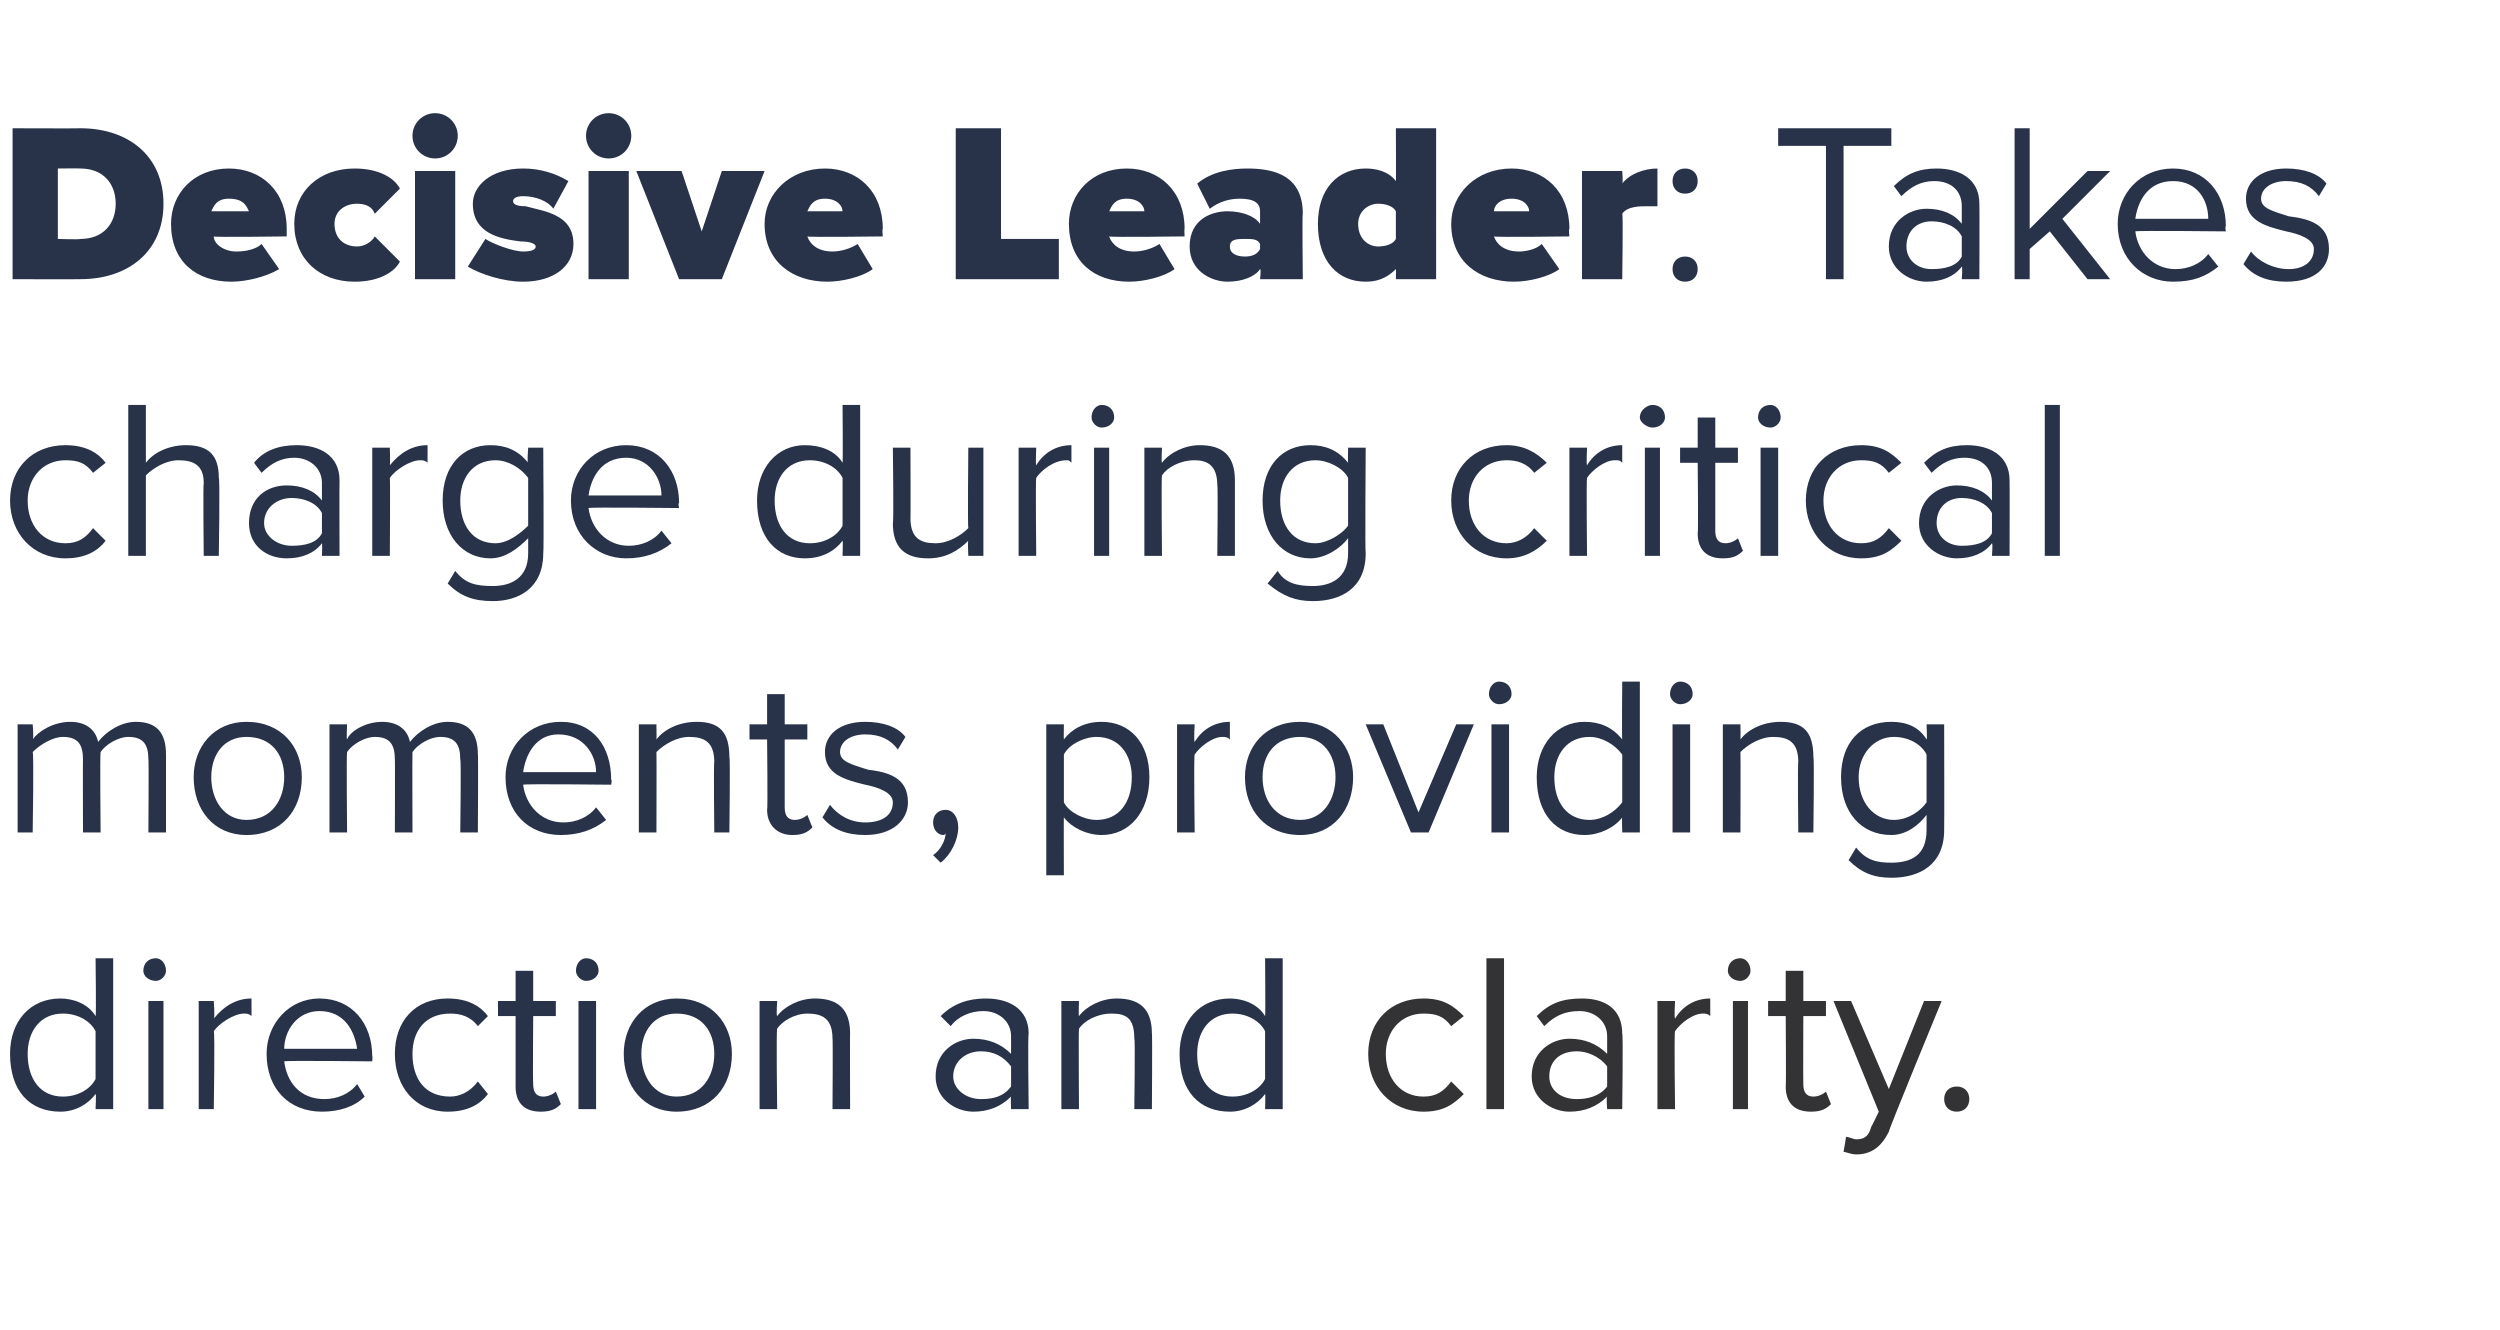
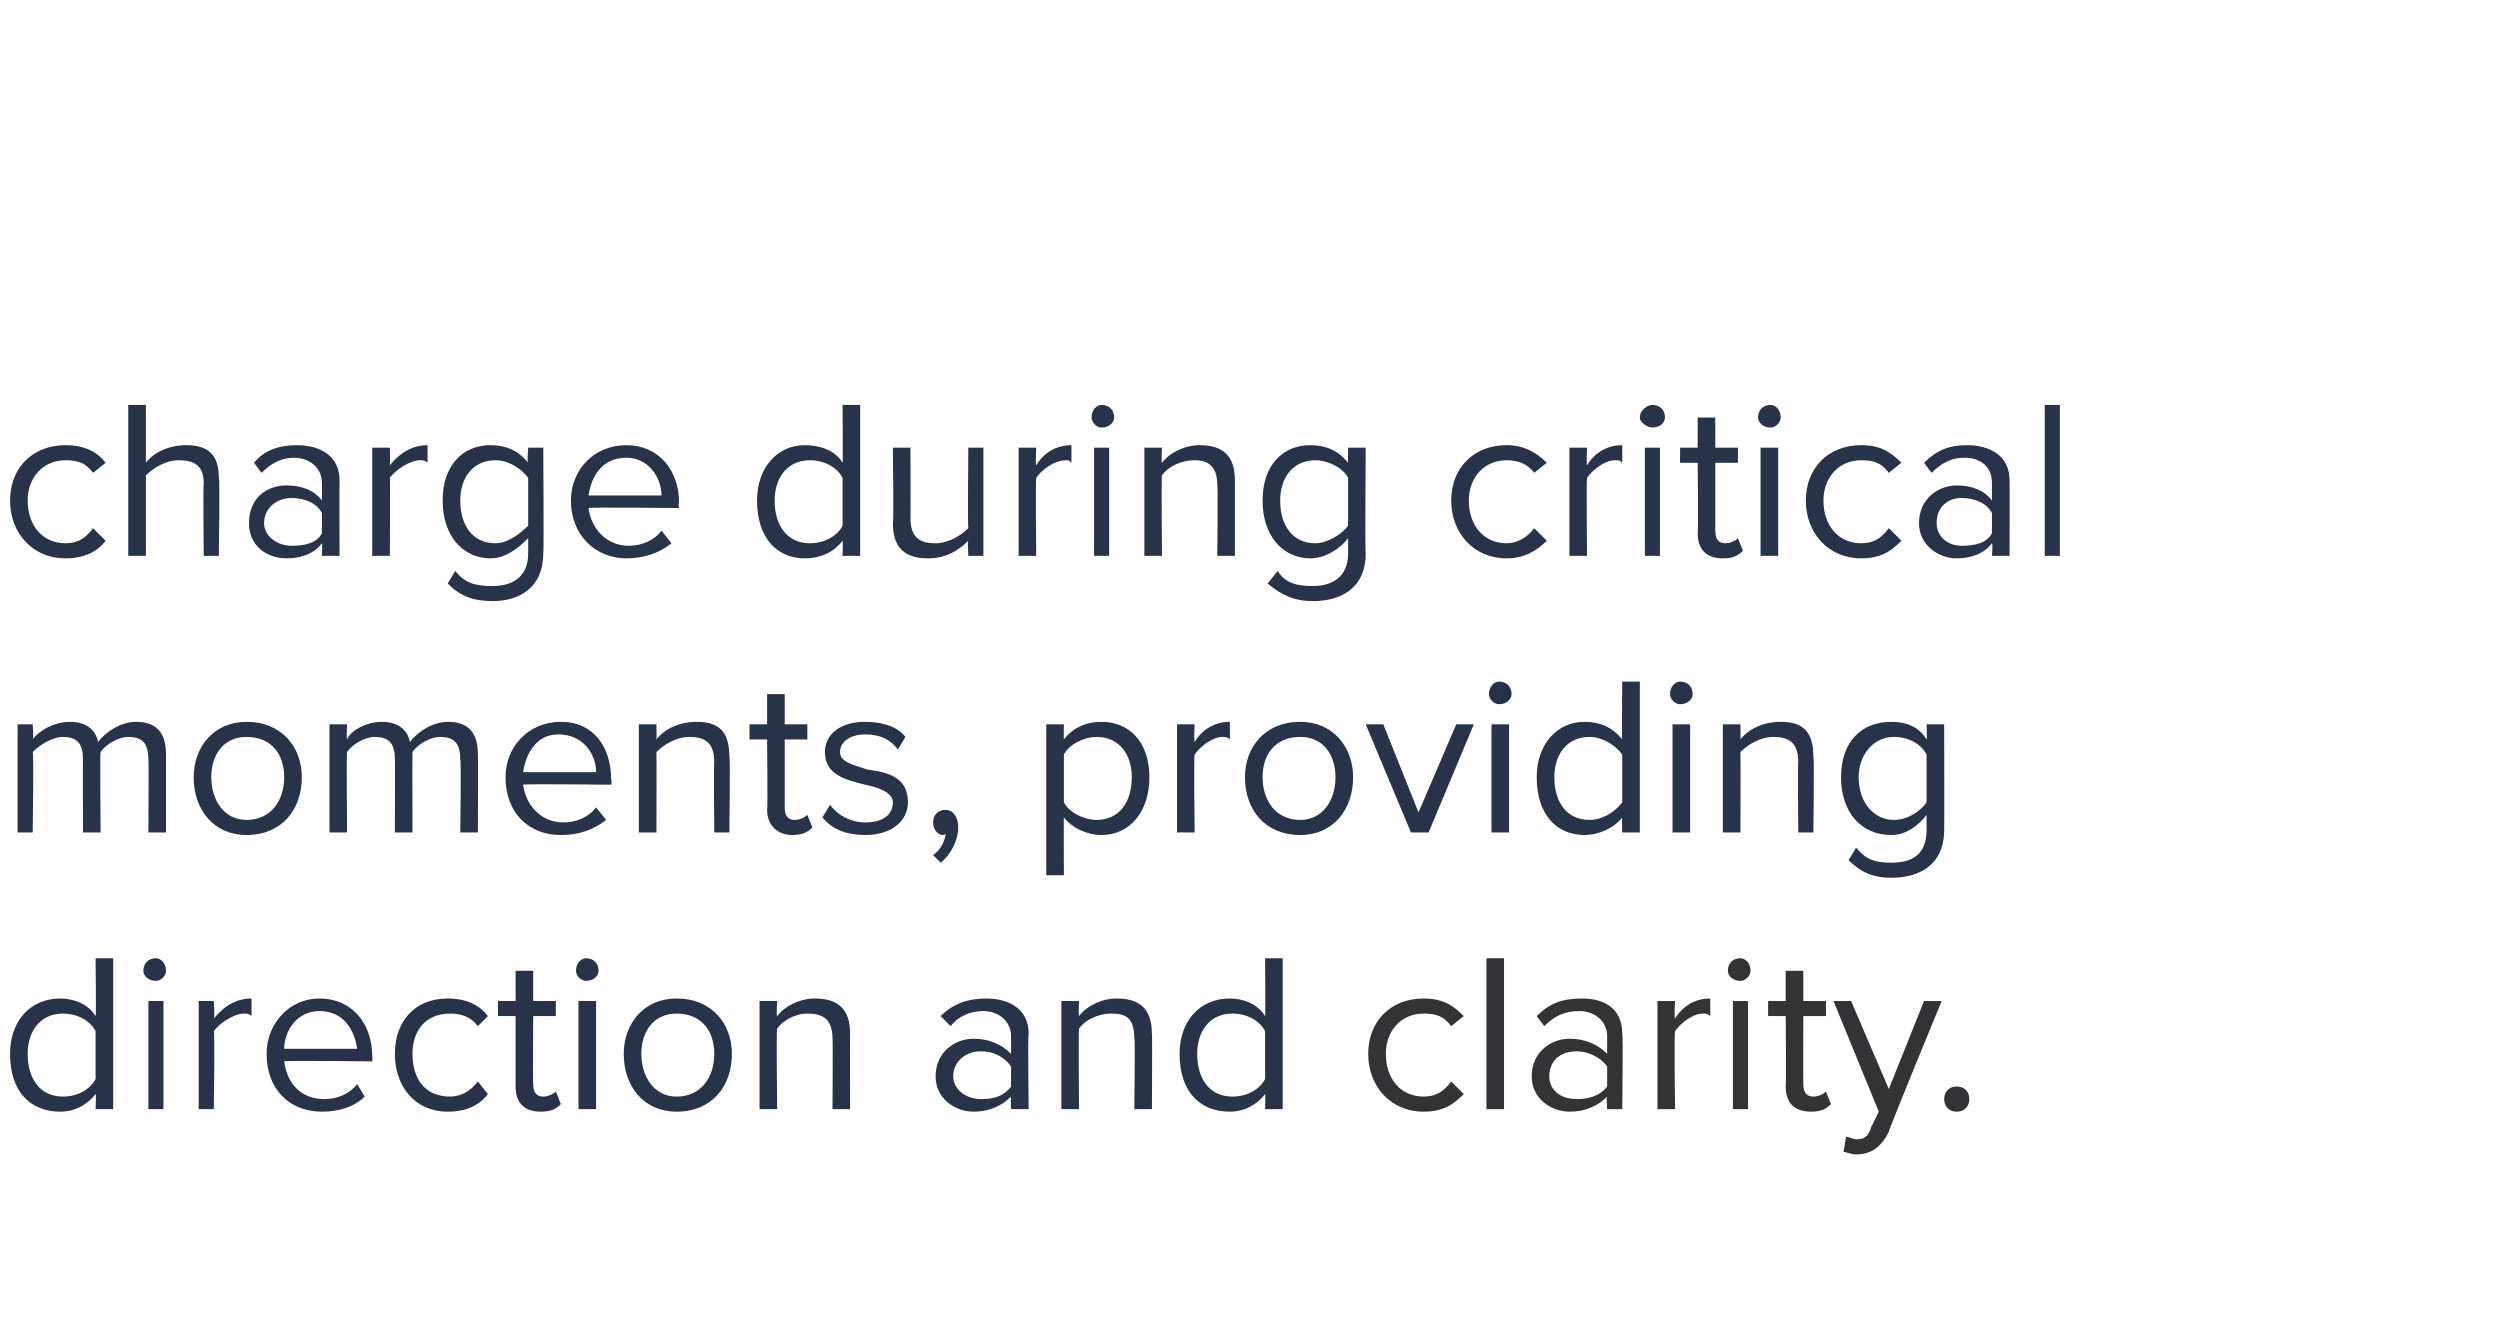
<svg xmlns="http://www.w3.org/2000/svg" version="1.1" width="99.4px" height="52.9px" viewBox="0 -4 99.4 52.9" style="top:-4px">
  <desc>Decisive Leader: Takes charge during critical moments, providing direction and clarity.</desc>
  <defs />
  <g id="Polygon82983">
    <path d="M 56.6 35.7 C 57.4 35.7 57.8 36 58.2 36.4 C 58.2 36.4 57.7 36.8 57.7 36.8 C 57.4 36.4 57.1 36.3 56.6 36.3 C 55.7 36.3 55.1 37 55.1 37.9 C 55.1 38.9 55.7 39.6 56.6 39.6 C 57.1 39.6 57.4 39.4 57.7 39 C 57.7 39 58.2 39.5 58.2 39.5 C 57.8 39.9 57.4 40.2 56.6 40.2 C 55.3 40.2 54.4 39.2 54.4 37.9 C 54.4 36.6 55.3 35.7 56.6 35.7 Z M 59.1 40.1 L 59.1 34.1 L 59.8 34.1 L 59.8 40.1 L 59.1 40.1 Z M 63.9 40.1 C 63.9 40.1 63.86 39.62 63.9 39.6 C 63.5 40 63 40.2 62.4 40.2 C 61.7 40.2 60.9 39.7 60.9 38.8 C 60.9 37.8 61.7 37.3 62.4 37.3 C 63 37.3 63.5 37.5 63.9 37.9 C 63.9 37.9 63.9 37.2 63.9 37.2 C 63.9 36.6 63.4 36.2 62.8 36.2 C 62.2 36.2 61.8 36.4 61.4 36.8 C 61.4 36.8 61.1 36.4 61.1 36.4 C 61.6 35.9 62.1 35.7 62.9 35.7 C 63.8 35.7 64.5 36.1 64.5 37.1 C 64.54 37.12 64.5 40.1 64.5 40.1 L 63.9 40.1 Z M 63.9 38.4 C 63.6 38 63.1 37.8 62.7 37.8 C 62 37.8 61.6 38.2 61.6 38.8 C 61.6 39.3 62 39.7 62.7 39.7 C 63.1 39.7 63.6 39.6 63.9 39.2 C 63.9 39.2 63.9 38.4 63.9 38.4 Z M 65.9 40.1 L 65.9 35.8 L 66.6 35.8 C 66.6 35.8 66.56 36.46 66.6 36.5 C 66.9 36 67.4 35.7 68 35.7 C 68 35.7 68 36.4 68 36.4 C 67.9 36.3 67.8 36.3 67.7 36.3 C 67.3 36.3 66.8 36.7 66.6 37 C 66.56 37.03 66.6 40.1 66.6 40.1 L 65.9 40.1 Z M 68.7 34.6 C 68.7 34.3 68.9 34.1 69.2 34.1 C 69.4 34.1 69.6 34.3 69.6 34.6 C 69.6 34.8 69.4 35 69.2 35 C 68.9 35 68.7 34.8 68.7 34.6 Z M 68.9 40.1 L 68.9 35.8 L 69.5 35.8 L 69.5 40.1 L 68.9 40.1 Z M 71 39.2 C 71.02 39.2 71 36.4 71 36.4 L 70.3 36.4 L 70.3 35.8 L 71 35.8 L 71 34.6 L 71.7 34.6 L 71.7 35.8 L 72.6 35.8 L 72.6 36.4 L 71.7 36.4 C 71.7 36.4 71.69 39.06 71.7 39.1 C 71.7 39.4 71.8 39.6 72.1 39.6 C 72.3 39.6 72.5 39.5 72.6 39.4 C 72.6 39.4 72.8 39.9 72.8 39.9 C 72.6 40.1 72.4 40.2 72 40.2 C 71.3 40.2 71 39.8 71 39.2 Z M 73.4 41.2 C 73.5 41.2 73.7 41.3 73.8 41.3 C 74.1 41.3 74.3 41.2 74.4 40.8 C 74.41 40.81 74.7 40.2 74.7 40.2 L 72.9 35.8 L 73.6 35.8 L 75.1 39.3 L 76.5 35.8 L 77.2 35.8 C 77.2 35.8 75.06 40.99 75.1 41 C 74.8 41.6 74.4 41.9 73.8 41.9 C 73.6 41.9 73.4 41.8 73.3 41.8 C 73.3 41.8 73.4 41.2 73.4 41.2 Z M 77.8 39.2 C 78.1 39.2 78.3 39.4 78.3 39.7 C 78.3 40 78.1 40.2 77.8 40.2 C 77.5 40.2 77.3 40 77.3 39.7 C 77.3 39.4 77.5 39.2 77.8 39.2 Z " stroke="none" fill="#333235" />
  </g>
  <g id="Polygon82982">
    <path d="M 3.8 40.1 C 3.8 40.1 3.83 39.46 3.8 39.5 C 3.5 39.9 3 40.2 2.4 40.2 C 1.2 40.2 0.4 39.4 0.4 37.9 C 0.4 36.6 1.2 35.7 2.4 35.7 C 2.9 35.7 3.5 35.9 3.8 36.4 C 3.83 36.42 3.8 34.1 3.8 34.1 L 4.5 34.1 L 4.5 40.1 L 3.8 40.1 Z M 3.8 37 C 3.6 36.6 3.1 36.3 2.5 36.3 C 1.6 36.3 1.1 37 1.1 37.9 C 1.1 38.9 1.6 39.6 2.5 39.6 C 3.1 39.6 3.6 39.3 3.8 38.9 C 3.8 38.9 3.8 37 3.8 37 Z M 5.7 34.6 C 5.7 34.3 5.9 34.1 6.2 34.1 C 6.4 34.1 6.6 34.3 6.6 34.6 C 6.6 34.8 6.4 35 6.2 35 C 5.9 35 5.7 34.8 5.7 34.6 Z M 5.9 40.1 L 5.9 35.8 L 6.5 35.8 L 6.5 40.1 L 5.9 40.1 Z M 7.9 40.1 L 7.9 35.8 L 8.5 35.8 C 8.5 35.8 8.55 36.46 8.5 36.5 C 8.9 36 9.4 35.7 10 35.7 C 10 35.7 10 36.4 10 36.4 C 9.9 36.3 9.8 36.3 9.7 36.3 C 9.3 36.3 8.7 36.7 8.5 37 C 8.55 37.03 8.5 40.1 8.5 40.1 L 7.9 40.1 Z M 12.7 35.7 C 14 35.7 14.8 36.7 14.8 38 C 14.82 37.99 14.8 38.2 14.8 38.2 C 14.8 38.2 11.3 38.16 11.3 38.2 C 11.4 39 11.9 39.7 12.9 39.7 C 13.4 39.7 13.9 39.5 14.2 39.1 C 14.2 39.1 14.5 39.6 14.5 39.6 C 14.1 40 13.5 40.2 12.8 40.2 C 11.5 40.2 10.6 39.3 10.6 37.9 C 10.6 36.7 11.5 35.7 12.7 35.7 Z M 11.3 37.7 C 11.3 37.7 14.2 37.7 14.2 37.7 C 14.1 37 13.7 36.2 12.7 36.2 C 11.8 36.2 11.3 37 11.3 37.7 Z M 17.8 35.7 C 18.6 35.7 19.1 36 19.4 36.4 C 19.4 36.4 19 36.8 19 36.8 C 18.7 36.4 18.3 36.3 17.9 36.3 C 16.9 36.3 16.4 37 16.4 37.9 C 16.4 38.9 16.9 39.6 17.9 39.6 C 18.3 39.6 18.7 39.4 19 39 C 19 39 19.4 39.5 19.4 39.5 C 19.1 39.9 18.6 40.2 17.8 40.2 C 16.5 40.2 15.7 39.2 15.7 37.9 C 15.7 36.6 16.5 35.7 17.8 35.7 Z M 20.5 39.2 C 20.5 39.2 20.5 36.4 20.5 36.4 L 19.8 36.4 L 19.8 35.8 L 20.5 35.8 L 20.5 34.6 L 21.2 34.6 L 21.2 35.8 L 22.1 35.8 L 22.1 36.4 L 21.2 36.4 C 21.2 36.4 21.18 39.06 21.2 39.1 C 21.2 39.4 21.3 39.6 21.6 39.6 C 21.8 39.6 22 39.5 22.1 39.4 C 22.1 39.4 22.3 39.9 22.3 39.9 C 22.1 40.1 21.9 40.2 21.5 40.2 C 20.8 40.2 20.5 39.8 20.5 39.2 Z M 22.9 34.6 C 22.9 34.3 23.1 34.1 23.3 34.1 C 23.6 34.1 23.8 34.3 23.8 34.6 C 23.8 34.8 23.6 35 23.3 35 C 23.1 35 22.9 34.8 22.9 34.6 Z M 23 40.1 L 23 35.8 L 23.7 35.8 L 23.7 40.1 L 23 40.1 Z M 24.8 37.9 C 24.8 36.7 25.6 35.7 26.9 35.7 C 28.3 35.7 29.1 36.7 29.1 37.9 C 29.1 39.2 28.3 40.2 26.9 40.2 C 25.6 40.2 24.8 39.2 24.8 37.9 Z M 28.4 37.9 C 28.4 37 27.9 36.3 26.9 36.3 C 26 36.3 25.5 37 25.5 37.9 C 25.5 38.8 26 39.6 26.9 39.6 C 27.9 39.6 28.4 38.8 28.4 37.9 Z M 33.1 40.1 C 33.1 40.1 33.12 37.27 33.1 37.3 C 33.1 36.5 32.7 36.3 32.1 36.3 C 31.6 36.3 31.1 36.6 30.9 36.9 C 30.86 36.93 30.9 40.1 30.9 40.1 L 30.2 40.1 L 30.2 35.8 L 30.9 35.8 C 30.9 35.8 30.86 36.39 30.9 36.4 C 31.2 36 31.8 35.7 32.4 35.7 C 33.3 35.7 33.8 36.1 33.8 37.1 C 33.79 37.06 33.8 40.1 33.8 40.1 L 33.1 40.1 Z M 40.2 40.1 C 40.2 40.1 40.18 39.62 40.2 39.6 C 39.8 40 39.3 40.2 38.7 40.2 C 38 40.2 37.2 39.7 37.2 38.8 C 37.2 37.8 38 37.3 38.7 37.3 C 39.3 37.3 39.8 37.5 40.2 37.9 C 40.2 37.9 40.2 37.2 40.2 37.2 C 40.2 36.6 39.7 36.2 39.1 36.2 C 38.6 36.2 38.1 36.4 37.8 36.8 C 37.8 36.8 37.4 36.4 37.4 36.4 C 37.9 35.9 38.5 35.7 39.2 35.7 C 40.1 35.7 40.9 36.1 40.9 37.1 C 40.86 37.12 40.9 40.1 40.9 40.1 L 40.2 40.1 Z M 40.2 38.4 C 39.9 38 39.5 37.8 39 37.8 C 38.4 37.8 37.9 38.2 37.9 38.8 C 37.9 39.3 38.4 39.7 39 39.7 C 39.5 39.7 39.9 39.6 40.2 39.2 C 40.2 39.2 40.2 38.4 40.2 38.4 Z M 45.1 40.1 C 45.1 40.1 45.14 37.27 45.1 37.3 C 45.1 36.5 44.8 36.3 44.2 36.3 C 43.6 36.3 43.1 36.6 42.9 36.9 C 42.88 36.93 42.9 40.1 42.9 40.1 L 42.2 40.1 L 42.2 35.8 L 42.9 35.8 C 42.9 35.8 42.88 36.39 42.9 36.4 C 43.2 36 43.8 35.7 44.4 35.7 C 45.3 35.7 45.8 36.1 45.8 37.1 C 45.82 37.06 45.8 40.1 45.8 40.1 L 45.1 40.1 Z M 50.3 40.1 C 50.3 40.1 50.32 39.46 50.3 39.5 C 50 39.9 49.5 40.2 48.9 40.2 C 47.7 40.2 46.9 39.4 46.9 37.9 C 46.9 36.6 47.7 35.7 48.9 35.7 C 49.4 35.7 50 35.9 50.3 36.4 C 50.32 36.42 50.3 34.1 50.3 34.1 L 51 34.1 L 51 40.1 L 50.3 40.1 Z M 50.3 37 C 50.1 36.6 49.6 36.3 49 36.3 C 48.1 36.3 47.6 37 47.6 37.9 C 47.6 38.9 48.1 39.6 49 39.6 C 49.6 39.6 50.1 39.3 50.3 38.9 C 50.3 38.9 50.3 37 50.3 37 Z " stroke="none" fill="#28334a" />
  </g>
  <g id="Polygon82981">
    <path d="M 5.9 29.1 C 5.9 29.1 5.92 26.16 5.9 26.2 C 5.9 25.6 5.7 25.3 5.1 25.3 C 4.7 25.3 4.2 25.6 4 25.9 C 3.97 25.92 4 29.1 4 29.1 L 3.3 29.1 C 3.3 29.1 3.29 26.16 3.3 26.2 C 3.3 25.6 3.1 25.3 2.5 25.3 C 2.1 25.3 1.6 25.6 1.3 25.9 C 1.35 25.93 1.3 29.1 1.3 29.1 L 0.7 29.1 L 0.7 24.8 L 1.3 24.8 C 1.3 24.8 1.35 25.39 1.3 25.4 C 1.5 25.1 2.1 24.7 2.8 24.7 C 3.4 24.7 3.8 25 3.9 25.5 C 4.2 25.1 4.8 24.7 5.4 24.7 C 6.2 24.7 6.6 25.1 6.6 26 C 6.6 25.97 6.6 29.1 6.6 29.1 L 5.9 29.1 Z M 7.7 26.9 C 7.7 25.7 8.5 24.7 9.8 24.7 C 11.2 24.7 12 25.7 12 26.9 C 12 28.2 11.2 29.2 9.8 29.2 C 8.5 29.2 7.7 28.2 7.7 26.9 Z M 11.3 26.9 C 11.3 26 10.8 25.3 9.8 25.3 C 8.9 25.3 8.4 26 8.4 26.9 C 8.4 27.8 8.9 28.6 9.8 28.6 C 10.8 28.6 11.3 27.8 11.3 26.9 Z M 18.3 29.1 C 18.3 29.1 18.34 26.16 18.3 26.2 C 18.3 25.6 18.1 25.3 17.5 25.3 C 17.1 25.3 16.6 25.6 16.4 25.9 C 16.39 25.92 16.4 29.1 16.4 29.1 L 15.7 29.1 C 15.7 29.1 15.71 26.16 15.7 26.2 C 15.7 25.6 15.5 25.3 14.9 25.3 C 14.5 25.3 14 25.6 13.8 25.9 C 13.77 25.93 13.8 29.1 13.8 29.1 L 13.1 29.1 L 13.1 24.8 L 13.8 24.8 C 13.8 24.8 13.77 25.39 13.8 25.4 C 13.9 25.1 14.5 24.7 15.2 24.7 C 15.8 24.7 16.2 25 16.3 25.5 C 16.6 25.1 17.2 24.7 17.8 24.7 C 18.6 24.7 19 25.1 19 26 C 19.02 25.97 19 29.1 19 29.1 L 18.3 29.1 Z M 22.3 24.7 C 23.6 24.7 24.3 25.7 24.3 27 C 24.34 26.99 24.3 27.2 24.3 27.2 C 24.3 27.2 20.83 27.16 20.8 27.2 C 20.9 28 21.5 28.7 22.4 28.7 C 22.9 28.7 23.4 28.5 23.7 28.1 C 23.7 28.1 24.1 28.6 24.1 28.6 C 23.6 29 23 29.2 22.3 29.2 C 21 29.2 20.1 28.3 20.1 26.9 C 20.1 25.7 21 24.7 22.3 24.7 Z M 20.8 26.7 C 20.8 26.7 23.7 26.7 23.7 26.7 C 23.7 26 23.2 25.2 22.2 25.2 C 21.3 25.2 20.9 26 20.8 26.7 Z M 28.4 29.1 C 28.4 29.1 28.37 26.27 28.4 26.3 C 28.4 25.5 28 25.3 27.4 25.3 C 26.9 25.3 26.4 25.6 26.1 25.9 C 26.11 25.93 26.1 29.1 26.1 29.1 L 25.4 29.1 L 25.4 24.8 L 26.1 24.8 C 26.1 24.8 26.11 25.39 26.1 25.4 C 26.4 25 27 24.7 27.7 24.7 C 28.6 24.7 29 25.1 29 26.1 C 29.04 26.06 29 29.1 29 29.1 L 28.4 29.1 Z M 30.5 28.2 C 30.53 28.2 30.5 25.4 30.5 25.4 L 29.8 25.4 L 29.8 24.8 L 30.5 24.8 L 30.5 23.6 L 31.2 23.6 L 31.2 24.8 L 32.1 24.8 L 32.1 25.4 L 31.2 25.4 C 31.2 25.4 31.2 28.06 31.2 28.1 C 31.2 28.4 31.3 28.6 31.6 28.6 C 31.8 28.6 32 28.5 32.1 28.4 C 32.1 28.4 32.3 28.9 32.3 28.9 C 32.1 29.1 31.9 29.2 31.5 29.2 C 30.9 29.2 30.5 28.8 30.5 28.2 Z M 33 28 C 33.3 28.4 33.8 28.7 34.4 28.7 C 35.1 28.7 35.5 28.4 35.5 27.9 C 35.5 27.5 34.9 27.3 34.4 27.2 C 33.6 27 32.8 26.8 32.8 25.9 C 32.8 25.2 33.4 24.7 34.4 24.7 C 35.1 24.7 35.7 24.9 36 25.3 C 36 25.3 35.7 25.8 35.7 25.8 C 35.4 25.4 35 25.2 34.4 25.2 C 33.8 25.2 33.4 25.5 33.4 25.9 C 33.4 26.3 33.9 26.4 34.5 26.6 C 35.3 26.7 36.1 26.9 36.1 27.9 C 36.1 28.6 35.5 29.2 34.4 29.2 C 33.7 29.2 33.1 29 32.7 28.5 C 32.7 28.5 33 28 33 28 Z M 37.1 30 C 37.4 29.8 37.6 29.4 37.6 29.1 C 37.6 29.1 37.6 29.2 37.5 29.2 C 37.3 29.2 37.1 29 37.1 28.7 C 37.1 28.4 37.3 28.2 37.6 28.2 C 37.9 28.2 38.1 28.5 38.1 28.9 C 38.1 29.4 37.8 30 37.4 30.3 C 37.4 30.3 37.1 30 37.1 30 Z M 42.3 30.8 L 41.6 30.8 L 41.6 24.8 L 42.3 24.8 C 42.3 24.8 42.29 25.41 42.3 25.4 C 42.6 25 43.1 24.7 43.8 24.7 C 44.9 24.7 45.7 25.5 45.7 26.9 C 45.7 28.3 44.9 29.2 43.8 29.2 C 43.2 29.2 42.6 28.9 42.3 28.5 C 42.29 28.45 42.3 30.8 42.3 30.8 Z M 43.6 25.3 C 43.1 25.3 42.5 25.6 42.3 26 C 42.3 26 42.3 27.9 42.3 27.9 C 42.5 28.3 43.1 28.6 43.6 28.6 C 44.5 28.6 45 27.9 45 26.9 C 45 26 44.5 25.3 43.6 25.3 Z M 46.8 29.1 L 46.8 24.8 L 47.5 24.8 C 47.5 24.8 47.46 25.46 47.5 25.5 C 47.8 25 48.3 24.7 48.9 24.7 C 48.9 24.7 48.9 25.4 48.9 25.4 C 48.8 25.3 48.7 25.3 48.6 25.3 C 48.2 25.3 47.7 25.7 47.5 26 C 47.46 26.03 47.5 29.1 47.5 29.1 L 46.8 29.1 Z M 49.5 26.9 C 49.5 25.7 50.3 24.7 51.7 24.7 C 53 24.7 53.8 25.7 53.8 26.9 C 53.8 28.2 53 29.2 51.7 29.2 C 50.3 29.2 49.5 28.2 49.5 26.9 Z M 53.1 26.9 C 53.1 26 52.6 25.3 51.7 25.3 C 50.7 25.3 50.2 26 50.2 26.9 C 50.2 27.8 50.7 28.6 51.7 28.6 C 52.6 28.6 53.1 27.8 53.1 26.9 Z M 56.1 29.1 L 54.3 24.8 L 55 24.8 L 56.4 28.3 L 57.9 24.8 L 58.6 24.8 L 56.8 29.1 L 56.1 29.1 Z M 59.2 23.6 C 59.2 23.3 59.4 23.1 59.6 23.1 C 59.9 23.1 60.1 23.3 60.1 23.6 C 60.1 23.8 59.9 24 59.6 24 C 59.4 24 59.2 23.8 59.2 23.6 Z M 59.3 29.1 L 59.3 24.8 L 60 24.8 L 60 29.1 L 59.3 29.1 Z M 64.5 29.1 C 64.5 29.1 64.48 28.46 64.5 28.5 C 64.2 28.9 63.6 29.2 63 29.2 C 61.9 29.2 61.1 28.4 61.1 26.9 C 61.1 25.6 61.9 24.7 63 24.7 C 63.6 24.7 64.1 24.9 64.5 25.4 C 64.48 25.42 64.5 23.1 64.5 23.1 L 65.2 23.1 L 65.2 29.1 L 64.5 29.1 Z M 64.5 26 C 64.2 25.6 63.7 25.3 63.2 25.3 C 62.3 25.3 61.8 26 61.8 26.9 C 61.8 27.9 62.3 28.6 63.2 28.6 C 63.7 28.6 64.2 28.3 64.5 27.9 C 64.5 27.9 64.5 26 64.5 26 Z M 66.4 23.6 C 66.4 23.3 66.6 23.1 66.8 23.1 C 67.1 23.1 67.3 23.3 67.3 23.6 C 67.3 23.8 67.1 24 66.8 24 C 66.6 24 66.4 23.8 66.4 23.6 Z M 66.5 29.1 L 66.5 24.8 L 67.2 24.8 L 67.2 29.1 L 66.5 29.1 Z M 71.5 29.1 C 71.5 29.1 71.47 26.27 71.5 26.3 C 71.5 25.5 71.1 25.3 70.5 25.3 C 70 25.3 69.5 25.6 69.2 25.9 C 69.21 25.93 69.2 29.1 69.2 29.1 L 68.5 29.1 L 68.5 24.8 L 69.2 24.8 C 69.2 24.8 69.21 25.39 69.2 25.4 C 69.5 25 70.1 24.7 70.8 24.7 C 71.7 24.7 72.1 25.1 72.1 26.1 C 72.14 26.06 72.1 29.1 72.1 29.1 L 71.5 29.1 Z M 73.8 29.7 C 74.2 30.2 74.6 30.3 75.2 30.3 C 76 30.3 76.6 30 76.6 29 C 76.6 29 76.6 28.4 76.6 28.4 C 76.3 28.8 75.8 29.2 75.2 29.2 C 74 29.2 73.2 28.3 73.2 26.9 C 73.2 25.5 74 24.7 75.2 24.7 C 75.8 24.7 76.3 24.9 76.6 25.4 C 76.63 25.42 76.6 24.8 76.6 24.8 L 77.3 24.8 C 77.3 24.8 77.31 28.98 77.3 29 C 77.3 30.4 76.3 30.9 75.2 30.9 C 74.5 30.9 74 30.7 73.5 30.2 C 73.5 30.2 73.8 29.7 73.8 29.7 Z M 76.6 26 C 76.4 25.6 75.9 25.3 75.3 25.3 C 74.5 25.3 73.9 26 73.9 26.9 C 73.9 27.9 74.5 28.6 75.3 28.6 C 75.9 28.6 76.4 28.2 76.6 27.9 C 76.6 27.9 76.6 26 76.6 26 Z " stroke="none" fill="#28334a" />
  </g>
  <g id="Polygon82980">
    <path d="M 2.6 13.7 C 3.4 13.7 3.9 14 4.2 14.4 C 4.2 14.4 3.7 14.8 3.7 14.8 C 3.4 14.4 3.1 14.3 2.6 14.3 C 1.7 14.3 1.1 15 1.1 15.9 C 1.1 16.9 1.7 17.6 2.6 17.6 C 3.1 17.6 3.4 17.4 3.7 17 C 3.7 17 4.2 17.5 4.2 17.5 C 3.9 17.9 3.4 18.2 2.6 18.2 C 1.3 18.2 0.4 17.2 0.4 15.9 C 0.4 14.6 1.3 13.7 2.6 13.7 Z M 8.1 18.1 C 8.1 18.1 8.07 15.25 8.1 15.2 C 8.1 14.5 7.7 14.3 7.1 14.3 C 6.6 14.3 6.1 14.6 5.8 14.9 C 5.8 14.93 5.8 18.1 5.8 18.1 L 5.1 18.1 L 5.1 12.1 L 5.8 12.1 C 5.8 12.1 5.8 14.39 5.8 14.4 C 6.1 14 6.7 13.7 7.4 13.7 C 8.3 13.7 8.7 14.1 8.7 15 C 8.75 15.04 8.7 18.1 8.7 18.1 L 8.1 18.1 Z M 12.8 18.1 C 12.8 18.1 12.82 17.62 12.8 17.6 C 12.5 18 12 18.2 11.4 18.2 C 10.6 18.2 9.9 17.7 9.9 16.8 C 9.9 15.8 10.6 15.3 11.4 15.3 C 12 15.3 12.5 15.5 12.8 15.9 C 12.8 15.9 12.8 15.2 12.8 15.2 C 12.8 14.6 12.3 14.2 11.7 14.2 C 11.2 14.2 10.8 14.4 10.4 14.8 C 10.4 14.8 10.1 14.4 10.1 14.4 C 10.5 13.9 11.1 13.7 11.8 13.7 C 12.7 13.7 13.5 14.1 13.5 15.1 C 13.49 15.12 13.5 18.1 13.5 18.1 L 12.8 18.1 Z M 12.8 16.4 C 12.6 16 12.1 15.8 11.6 15.8 C 11 15.8 10.5 16.2 10.5 16.8 C 10.5 17.3 11 17.7 11.6 17.7 C 12.1 17.7 12.6 17.6 12.8 17.2 C 12.8 17.2 12.8 16.4 12.8 16.4 Z M 14.8 18.1 L 14.8 13.8 L 15.5 13.8 C 15.5 13.8 15.52 14.46 15.5 14.5 C 15.9 14 16.4 13.7 17 13.7 C 17 13.7 17 14.4 17 14.4 C 16.9 14.3 16.8 14.3 16.7 14.3 C 16.3 14.3 15.7 14.7 15.5 15 C 15.52 15.03 15.5 18.1 15.5 18.1 L 14.8 18.1 Z M 18.1 18.7 C 18.5 19.2 18.9 19.3 19.6 19.3 C 20.3 19.3 21 19 21 18 C 21 18 21 17.4 21 17.4 C 20.6 17.8 20.1 18.2 19.5 18.2 C 18.4 18.2 17.6 17.3 17.6 15.9 C 17.6 14.5 18.4 13.7 19.5 13.7 C 20.1 13.7 20.6 13.9 21 14.4 C 20.95 14.42 21 13.8 21 13.8 L 21.6 13.8 C 21.6 13.8 21.63 17.98 21.6 18 C 21.6 19.4 20.6 19.9 19.6 19.9 C 18.8 19.9 18.3 19.7 17.8 19.2 C 17.8 19.2 18.1 18.7 18.1 18.7 Z M 21 15 C 20.7 14.6 20.2 14.3 19.7 14.3 C 18.8 14.3 18.3 15 18.3 15.9 C 18.3 16.9 18.8 17.6 19.7 17.6 C 20.2 17.6 20.7 17.2 21 16.9 C 21 16.9 21 15 21 15 Z M 24.9 13.7 C 26.2 13.7 27 14.7 27 16 C 26.95 15.99 27 16.2 27 16.2 C 27 16.2 23.43 16.16 23.4 16.2 C 23.5 17 24.1 17.7 25 17.7 C 25.5 17.7 26 17.5 26.3 17.1 C 26.3 17.1 26.7 17.6 26.7 17.6 C 26.2 18 25.6 18.2 24.9 18.2 C 23.7 18.2 22.7 17.3 22.7 15.9 C 22.7 14.7 23.6 13.7 24.9 13.7 Z M 23.4 15.7 C 23.4 15.7 26.3 15.7 26.3 15.7 C 26.3 15 25.8 14.2 24.9 14.2 C 23.9 14.2 23.5 15 23.4 15.7 Z M 33.5 18.1 C 33.5 18.1 33.52 17.46 33.5 17.5 C 33.2 17.9 32.7 18.2 32 18.2 C 30.9 18.2 30.1 17.4 30.1 15.9 C 30.1 14.6 30.9 13.7 32 13.7 C 32.6 13.7 33.2 13.9 33.5 14.4 C 33.52 14.42 33.5 12.1 33.5 12.1 L 34.2 12.1 L 34.2 18.1 L 33.5 18.1 Z M 33.5 15 C 33.3 14.6 32.8 14.3 32.2 14.3 C 31.3 14.3 30.8 15 30.8 15.9 C 30.8 16.9 31.3 17.6 32.2 17.6 C 32.8 17.6 33.3 17.3 33.5 16.9 C 33.5 16.9 33.5 15 33.5 15 Z M 38.5 18.1 C 38.5 18.1 38.47 17.5 38.5 17.5 C 38.1 17.9 37.6 18.2 36.9 18.2 C 36 18.2 35.5 17.8 35.5 16.8 C 35.54 16.83 35.5 13.8 35.5 13.8 L 36.2 13.8 C 36.2 13.8 36.21 16.63 36.2 16.6 C 36.2 17.4 36.6 17.6 37.2 17.6 C 37.7 17.6 38.2 17.3 38.5 17 C 38.47 16.96 38.5 13.8 38.5 13.8 L 39.1 13.8 L 39.1 18.1 L 38.5 18.1 Z M 40.5 18.1 L 40.5 13.8 L 41.2 13.8 C 41.2 13.8 41.17 14.46 41.2 14.5 C 41.5 14 42 13.7 42.6 13.7 C 42.6 13.7 42.6 14.4 42.6 14.4 C 42.5 14.3 42.5 14.3 42.4 14.3 C 41.9 14.3 41.4 14.7 41.2 15 C 41.17 15.03 41.2 18.1 41.2 18.1 L 40.5 18.1 Z M 43.4 12.6 C 43.4 12.3 43.6 12.1 43.8 12.1 C 44.1 12.1 44.3 12.3 44.3 12.6 C 44.3 12.8 44.1 13 43.8 13 C 43.6 13 43.4 12.8 43.4 12.6 Z M 43.5 18.1 L 43.5 13.8 L 44.1 13.8 L 44.1 18.1 L 43.5 18.1 Z M 48.4 18.1 C 48.4 18.1 48.43 15.27 48.4 15.3 C 48.4 14.5 48 14.3 47.5 14.3 C 46.9 14.3 46.4 14.6 46.2 14.9 C 46.17 14.93 46.2 18.1 46.2 18.1 L 45.5 18.1 L 45.5 13.8 L 46.2 13.8 C 46.2 13.8 46.17 14.39 46.2 14.4 C 46.5 14 47.1 13.7 47.7 13.7 C 48.6 13.7 49.1 14.1 49.1 15.1 C 49.1 15.06 49.1 18.1 49.1 18.1 L 48.4 18.1 Z M 50.8 18.7 C 51.1 19.2 51.6 19.3 52.2 19.3 C 52.9 19.3 53.6 19 53.6 18 C 53.6 18 53.6 17.4 53.6 17.4 C 53.3 17.8 52.7 18.2 52.1 18.2 C 51 18.2 50.2 17.3 50.2 15.9 C 50.2 14.5 51 13.7 52.1 13.7 C 52.7 13.7 53.2 13.9 53.6 14.4 C 53.59 14.42 53.6 13.8 53.6 13.8 L 54.3 13.8 C 54.3 13.8 54.27 17.98 54.3 18 C 54.3 19.4 53.3 19.9 52.2 19.9 C 51.5 19.9 51 19.7 50.4 19.2 C 50.4 19.2 50.8 18.7 50.8 18.7 Z M 53.6 15 C 53.4 14.6 52.8 14.3 52.3 14.3 C 51.4 14.3 50.9 15 50.9 15.9 C 50.9 16.9 51.4 17.6 52.3 17.6 C 52.8 17.6 53.4 17.2 53.6 16.9 C 53.6 16.9 53.6 15 53.6 15 Z M 59.9 13.7 C 60.6 13.7 61.1 14 61.5 14.4 C 61.5 14.4 61 14.8 61 14.8 C 60.7 14.4 60.3 14.3 59.9 14.3 C 59 14.3 58.4 15 58.4 15.9 C 58.4 16.9 59 17.6 59.9 17.6 C 60.3 17.6 60.7 17.4 61 17 C 61 17 61.5 17.5 61.5 17.5 C 61.1 17.9 60.6 18.2 59.9 18.2 C 58.6 18.2 57.7 17.2 57.7 15.9 C 57.7 14.6 58.6 13.7 59.9 13.7 Z M 62.4 18.1 L 62.4 13.8 L 63.1 13.8 C 63.1 13.8 63.07 14.46 63.1 14.5 C 63.4 14 63.9 13.7 64.5 13.7 C 64.5 13.7 64.5 14.4 64.5 14.4 C 64.4 14.3 64.4 14.3 64.2 14.3 C 63.8 14.3 63.3 14.7 63.1 15 C 63.07 15.03 63.1 18.1 63.1 18.1 L 62.4 18.1 Z M 65.2 12.6 C 65.2 12.3 65.5 12.1 65.7 12.1 C 66 12.1 66.2 12.3 66.2 12.6 C 66.2 12.8 66 13 65.7 13 C 65.5 13 65.2 12.8 65.2 12.6 Z M 65.4 18.1 L 65.4 13.8 L 66 13.8 L 66 18.1 L 65.4 18.1 Z M 67.5 17.2 C 67.53 17.2 67.5 14.4 67.5 14.4 L 66.8 14.4 L 66.8 13.8 L 67.5 13.8 L 67.5 12.6 L 68.2 12.6 L 68.2 13.8 L 69.1 13.8 L 69.1 14.4 L 68.2 14.4 C 68.2 14.4 68.2 17.06 68.2 17.1 C 68.2 17.4 68.3 17.6 68.6 17.6 C 68.8 17.6 69 17.5 69.1 17.4 C 69.1 17.4 69.3 17.9 69.3 17.9 C 69.1 18.1 68.9 18.2 68.5 18.2 C 67.8 18.2 67.5 17.8 67.5 17.2 Z M 69.9 12.6 C 69.9 12.3 70.1 12.1 70.4 12.1 C 70.6 12.1 70.8 12.3 70.8 12.6 C 70.8 12.8 70.6 13 70.4 13 C 70.1 13 69.9 12.8 69.9 12.6 Z M 70 18.1 L 70 13.8 L 70.7 13.8 L 70.7 18.1 L 70 18.1 Z M 74 13.7 C 74.8 13.7 75.2 14 75.6 14.4 C 75.6 14.4 75.1 14.8 75.1 14.8 C 74.8 14.4 74.5 14.3 74 14.3 C 73.1 14.3 72.5 15 72.5 15.9 C 72.5 16.9 73.1 17.6 74 17.6 C 74.5 17.6 74.8 17.4 75.1 17 C 75.1 17 75.6 17.5 75.6 17.5 C 75.2 17.9 74.8 18.2 74 18.2 C 72.7 18.2 71.8 17.2 71.8 15.9 C 71.8 14.6 72.7 13.7 74 13.7 Z M 79.2 18.1 C 79.2 18.1 79.24 17.62 79.2 17.6 C 78.9 18 78.4 18.2 77.8 18.2 C 77.1 18.2 76.3 17.7 76.3 16.8 C 76.3 15.8 77.1 15.3 77.8 15.3 C 78.4 15.3 78.9 15.5 79.2 15.9 C 79.2 15.9 79.2 15.2 79.2 15.2 C 79.2 14.6 78.8 14.2 78.1 14.2 C 77.6 14.2 77.2 14.4 76.8 14.8 C 76.8 14.8 76.5 14.4 76.5 14.4 C 77 13.9 77.5 13.7 78.2 13.7 C 79.1 13.7 79.9 14.1 79.9 15.1 C 79.91 15.12 79.9 18.1 79.9 18.1 L 79.2 18.1 Z M 79.2 16.4 C 79 16 78.5 15.8 78 15.8 C 77.4 15.8 77 16.2 77 16.8 C 77 17.3 77.4 17.7 78 17.7 C 78.5 17.7 79 17.6 79.2 17.2 C 79.2 17.2 79.2 16.4 79.2 16.4 Z M 81.3 18.1 L 81.3 12.1 L 81.9 12.1 L 81.9 18.1 L 81.3 18.1 Z " stroke="none" fill="#28334a" />
  </g>
  <g id="Polygon82979">
-     <path d="M 0.5 7.1 L 0.5 1.1 C 0.5 1.1 3.17 1.11 3.2 1.1 C 5.1 1.1 6.5 2.2 6.5 4.1 C 6.5 6 5.1 7.1 3.2 7.1 C 3.18 7.11 0.5 7.1 0.5 7.1 Z M 2.3 5.5 C 2.3 5.5 3.17 5.53 3.2 5.5 C 4.1 5.5 4.6 4.9 4.6 4.1 C 4.6 3.3 4.1 2.7 3.2 2.7 C 3.18 2.69 2.3 2.7 2.3 2.7 L 2.3 5.5 Z M 9.1 2.7 C 10.4 2.7 11.4 3.6 11.4 5.1 C 11.4 5.1 11.4 5.4 11.4 5.4 C 11.4 5.4 8.45 5.44 8.5 5.4 C 8.5 5.7 8.9 6 9.4 6 C 9.8 6 10.2 5.9 10.4 5.7 C 10.4 5.7 11.1 6.7 11.1 6.7 C 10.6 7 9.8 7.2 9.2 7.2 C 7.8 7.2 6.8 6.4 6.8 4.9 C 6.8 3.7 7.7 2.7 9.1 2.7 Z M 8.4 4.4 C 8.4 4.4 9.9 4.4 9.9 4.4 C 9.8 4.2 9.7 3.9 9.1 3.9 C 8.6 3.9 8.5 4.2 8.4 4.4 Z M 14.1 2.7 C 15.1 2.7 15.7 3.1 15.9 3.5 C 15.9 3.5 14.9 4.5 14.9 4.5 C 14.8 4.2 14.5 4.1 14.2 4.1 C 13.7 4.1 13.3 4.4 13.3 4.9 C 13.3 5.5 13.7 5.8 14.2 5.8 C 14.5 5.8 14.8 5.6 14.9 5.4 C 14.9 5.4 15.9 6.4 15.9 6.4 C 15.7 6.8 15.1 7.2 14.1 7.2 C 12.7 7.2 11.7 6.3 11.7 4.9 C 11.7 3.6 12.7 2.7 14.1 2.7 Z M 16.4 1.4 C 16.4 0.9 16.8 0.5 17.3 0.5 C 17.8 0.5 18.2 0.9 18.2 1.4 C 18.2 1.9 17.8 2.3 17.3 2.3 C 16.8 2.3 16.4 1.9 16.4 1.4 Z M 16.5 7.1 L 16.5 2.8 L 18.1 2.8 L 18.1 7.1 L 16.5 7.1 Z M 19.3 5.5 C 19.6 5.7 20.4 6 20.8 6 C 21.2 6 21.3 5.9 21.3 5.8 C 21.3 5.7 21.1 5.6 20.7 5.6 C 19.9 5.5 18.8 5.3 18.8 4.1 C 18.8 3.4 19.5 2.7 20.8 2.7 C 21.5 2.7 22.1 2.9 22.6 3.2 C 22.6 3.2 22 4.3 22 4.3 C 21.8 4 21.3 3.8 20.8 3.8 C 20.5 3.8 20.4 3.9 20.4 4 C 20.4 4.1 20.5 4.2 20.9 4.2 C 21.6 4.4 22.8 4.5 22.8 5.7 C 22.8 6.6 22 7.2 20.8 7.2 C 20 7.2 19.1 6.9 18.6 6.6 C 18.6 6.6 19.3 5.5 19.3 5.5 Z M 23.3 1.4 C 23.3 0.9 23.7 0.5 24.2 0.5 C 24.7 0.5 25.1 0.9 25.1 1.4 C 25.1 1.9 24.7 2.3 24.2 2.3 C 23.7 2.3 23.3 1.9 23.3 1.4 Z M 23.4 7.1 L 23.4 2.8 L 25 2.8 L 25 7.1 L 23.4 7.1 Z M 27 7.1 L 25.3 2.8 L 27.1 2.8 L 27.9 5.2 L 28.7 2.8 L 30.4 2.8 L 28.7 7.1 L 27 7.1 Z M 32.8 2.7 C 34.1 2.7 35.1 3.6 35.1 5.1 C 35.07 5.1 35.1 5.4 35.1 5.4 C 35.1 5.4 32.12 5.44 32.1 5.4 C 32.2 5.7 32.5 6 33.1 6 C 33.4 6 33.8 5.9 34.1 5.7 C 34.1 5.7 34.7 6.7 34.7 6.7 C 34.3 7 33.5 7.2 32.9 7.2 C 31.5 7.2 30.4 6.4 30.4 4.9 C 30.4 3.7 31.4 2.7 32.8 2.7 Z M 32.1 4.4 C 32.1 4.4 33.5 4.4 33.5 4.4 C 33.5 4.2 33.3 3.9 32.8 3.9 C 32.3 3.9 32.2 4.2 32.1 4.4 Z M 38 7.1 L 38 1.1 L 39.8 1.1 L 39.8 5.5 L 42.1 5.5 L 42.1 7.1 L 38 7.1 Z M 44.8 2.7 C 46.1 2.7 47.1 3.6 47.1 5.1 C 47.08 5.1 47.1 5.4 47.1 5.4 C 47.1 5.4 44.13 5.44 44.1 5.4 C 44.2 5.7 44.5 6 45.1 6 C 45.4 6 45.8 5.9 46.1 5.7 C 46.1 5.7 46.7 6.7 46.7 6.7 C 46.3 7 45.5 7.2 44.9 7.2 C 43.5 7.2 42.5 6.4 42.5 4.9 C 42.5 3.7 43.4 2.7 44.8 2.7 Z M 44.1 4.4 C 44.1 4.4 45.5 4.4 45.5 4.4 C 45.5 4.2 45.3 3.9 44.8 3.9 C 44.3 3.9 44.2 4.2 44.1 4.4 Z M 50.1 7.1 C 50.1 7.1 50.15 6.7 50.1 6.7 C 49.9 7 49.4 7.2 48.8 7.2 C 48.2 7.2 47.3 6.8 47.3 5.8 C 47.3 4.7 48.2 4.4 48.8 4.4 C 49.4 4.4 49.9 4.6 50.1 4.9 C 50.1 4.9 50.1 4.4 50.1 4.4 C 50.1 4.1 49.9 3.9 49.3 3.9 C 48.9 3.9 48.5 4 48.1 4.3 C 48.1 4.3 47.6 3.3 47.6 3.3 C 48.2 2.8 49 2.7 49.6 2.7 C 50.7 2.7 51.8 3 51.8 4.5 C 51.77 4.48 51.8 7.1 51.8 7.1 L 50.1 7.1 Z M 50.1 5.7 C 50 5.5 49.8 5.5 49.5 5.5 C 49.2 5.5 48.9 5.5 48.9 5.8 C 48.9 6.1 49.2 6.2 49.5 6.2 C 49.8 6.2 50 6.1 50.1 5.9 C 50.1 5.9 50.1 5.7 50.1 5.7 Z M 55.5 7.1 C 55.5 7.1 55.51 6.65 55.5 6.7 C 55.1 7.1 54.7 7.2 54.3 7.2 C 53.2 7.2 52.4 6.4 52.4 4.9 C 52.4 3.5 53.2 2.7 54.3 2.7 C 54.7 2.7 55.2 2.8 55.5 3.2 C 55.51 3.22 55.5 1.1 55.5 1.1 L 57.1 1.1 L 57.1 7.1 L 55.5 7.1 Z M 55.5 4.4 C 55.4 4.2 55.1 4.1 54.8 4.1 C 54.4 4.1 54 4.4 54 4.9 C 54 5.5 54.4 5.8 54.8 5.8 C 55.1 5.8 55.4 5.7 55.5 5.5 C 55.5 5.5 55.5 4.4 55.5 4.4 Z M 60.1 2.7 C 61.4 2.7 62.4 3.6 62.4 5.1 C 62.36 5.1 62.4 5.4 62.4 5.4 C 62.4 5.4 59.41 5.44 59.4 5.4 C 59.5 5.7 59.8 6 60.4 6 C 60.7 6 61.1 5.9 61.3 5.7 C 61.3 5.7 62 6.7 62 6.7 C 61.6 7 60.8 7.2 60.2 7.2 C 58.8 7.2 57.7 6.4 57.7 4.9 C 57.7 3.7 58.7 2.7 60.1 2.7 Z M 59.4 4.4 C 59.4 4.4 60.8 4.4 60.8 4.4 C 60.8 4.2 60.6 3.9 60.1 3.9 C 59.6 3.9 59.4 4.2 59.4 4.4 Z M 62.9 7.1 L 62.9 2.8 L 64.5 2.8 C 64.5 2.8 64.54 3.26 64.5 3.3 C 64.8 2.9 65.4 2.7 65.9 2.7 C 65.9 2.7 65.9 4.2 65.9 4.2 C 65.8 4.2 65.7 4.2 65.5 4.2 C 65.2 4.2 64.7 4.2 64.5 4.5 C 64.54 4.46 64.5 7.1 64.5 7.1 L 62.9 7.1 Z M 67 2.7 C 67.3 2.7 67.5 2.9 67.5 3.2 C 67.5 3.5 67.3 3.7 67 3.7 C 66.7 3.7 66.5 3.5 66.5 3.2 C 66.5 2.9 66.7 2.7 67 2.7 Z M 67 6.2 C 67.3 6.2 67.5 6.4 67.5 6.7 C 67.5 7 67.3 7.2 67 7.2 C 66.7 7.2 66.5 7 66.5 6.7 C 66.5 6.4 66.7 6.2 67 6.2 Z M 72.6 7.1 L 72.6 1.8 L 70.7 1.8 L 70.7 1.1 L 75.2 1.1 L 75.2 1.8 L 73.3 1.8 L 73.3 7.1 L 72.6 7.1 Z M 78 7.1 C 78 7.1 78.04 6.62 78 6.6 C 77.7 7 77.2 7.2 76.6 7.2 C 75.9 7.2 75.1 6.7 75.1 5.8 C 75.1 4.8 75.9 4.3 76.6 4.3 C 77.2 4.3 77.7 4.5 78 4.9 C 78 4.9 78 4.2 78 4.2 C 78 3.6 77.6 3.2 76.9 3.2 C 76.4 3.2 76 3.4 75.6 3.8 C 75.6 3.8 75.3 3.4 75.3 3.4 C 75.8 2.9 76.3 2.7 77 2.7 C 77.9 2.7 78.7 3.1 78.7 4.1 C 78.71 4.12 78.7 7.1 78.7 7.1 L 78 7.1 Z M 78 5.4 C 77.8 5 77.3 4.8 76.8 4.8 C 76.2 4.8 75.8 5.2 75.8 5.8 C 75.8 6.3 76.2 6.7 76.8 6.7 C 77.3 6.7 77.8 6.6 78 6.2 C 78 6.2 78 5.4 78 5.4 Z M 83 7.1 L 81.5 5.2 L 80.7 5.9 L 80.7 7.1 L 80.1 7.1 L 80.1 1.1 L 80.7 1.1 L 80.7 5.1 L 83 2.8 L 83.9 2.8 L 82 4.7 L 83.9 7.1 L 83 7.1 Z M 86.4 2.7 C 87.7 2.7 88.5 3.7 88.5 5 C 88.46 4.99 88.5 5.2 88.5 5.2 C 88.5 5.2 84.94 5.16 84.9 5.2 C 85 6 85.6 6.7 86.5 6.7 C 87 6.7 87.5 6.5 87.8 6.1 C 87.8 6.1 88.2 6.6 88.2 6.6 C 87.7 7 87.2 7.2 86.4 7.2 C 85.2 7.2 84.2 6.3 84.2 4.9 C 84.2 3.7 85.1 2.7 86.4 2.7 Z M 84.9 4.7 C 84.9 4.7 87.8 4.7 87.8 4.7 C 87.8 4 87.4 3.2 86.4 3.2 C 85.4 3.2 85 4 84.9 4.7 Z M 89.5 6 C 89.8 6.4 90.4 6.7 91 6.7 C 91.6 6.7 92 6.4 92 5.9 C 92 5.5 91.4 5.3 90.9 5.2 C 90.1 5 89.3 4.8 89.3 3.9 C 89.3 3.2 89.9 2.7 90.9 2.7 C 91.6 2.7 92.2 2.9 92.5 3.3 C 92.5 3.3 92.2 3.8 92.2 3.8 C 91.9 3.4 91.5 3.2 90.9 3.2 C 90.3 3.2 89.9 3.5 89.9 3.9 C 89.9 4.3 90.4 4.4 91 4.6 C 91.8 4.7 92.6 4.9 92.6 5.9 C 92.6 6.6 92.1 7.2 90.9 7.2 C 90.2 7.2 89.6 7 89.2 6.5 C 89.2 6.5 89.5 6 89.5 6 Z " stroke="none" fill="#28334a" />
-   </g>
+     </g>
</svg>